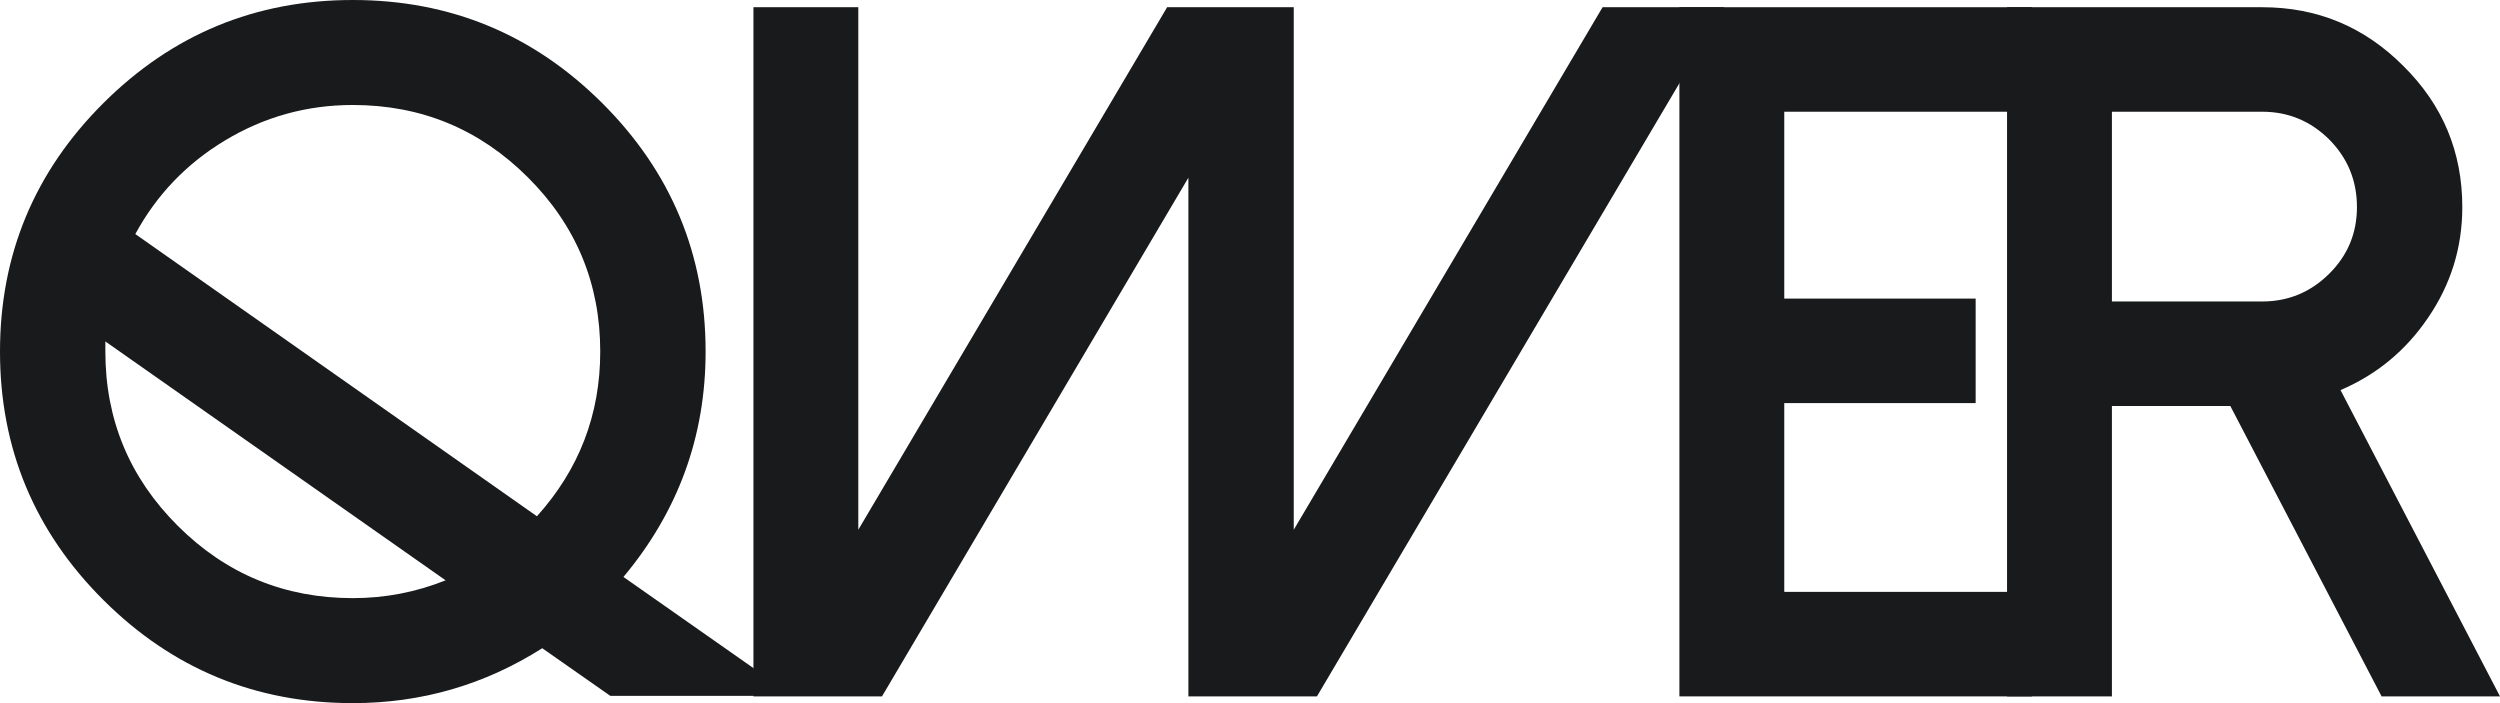
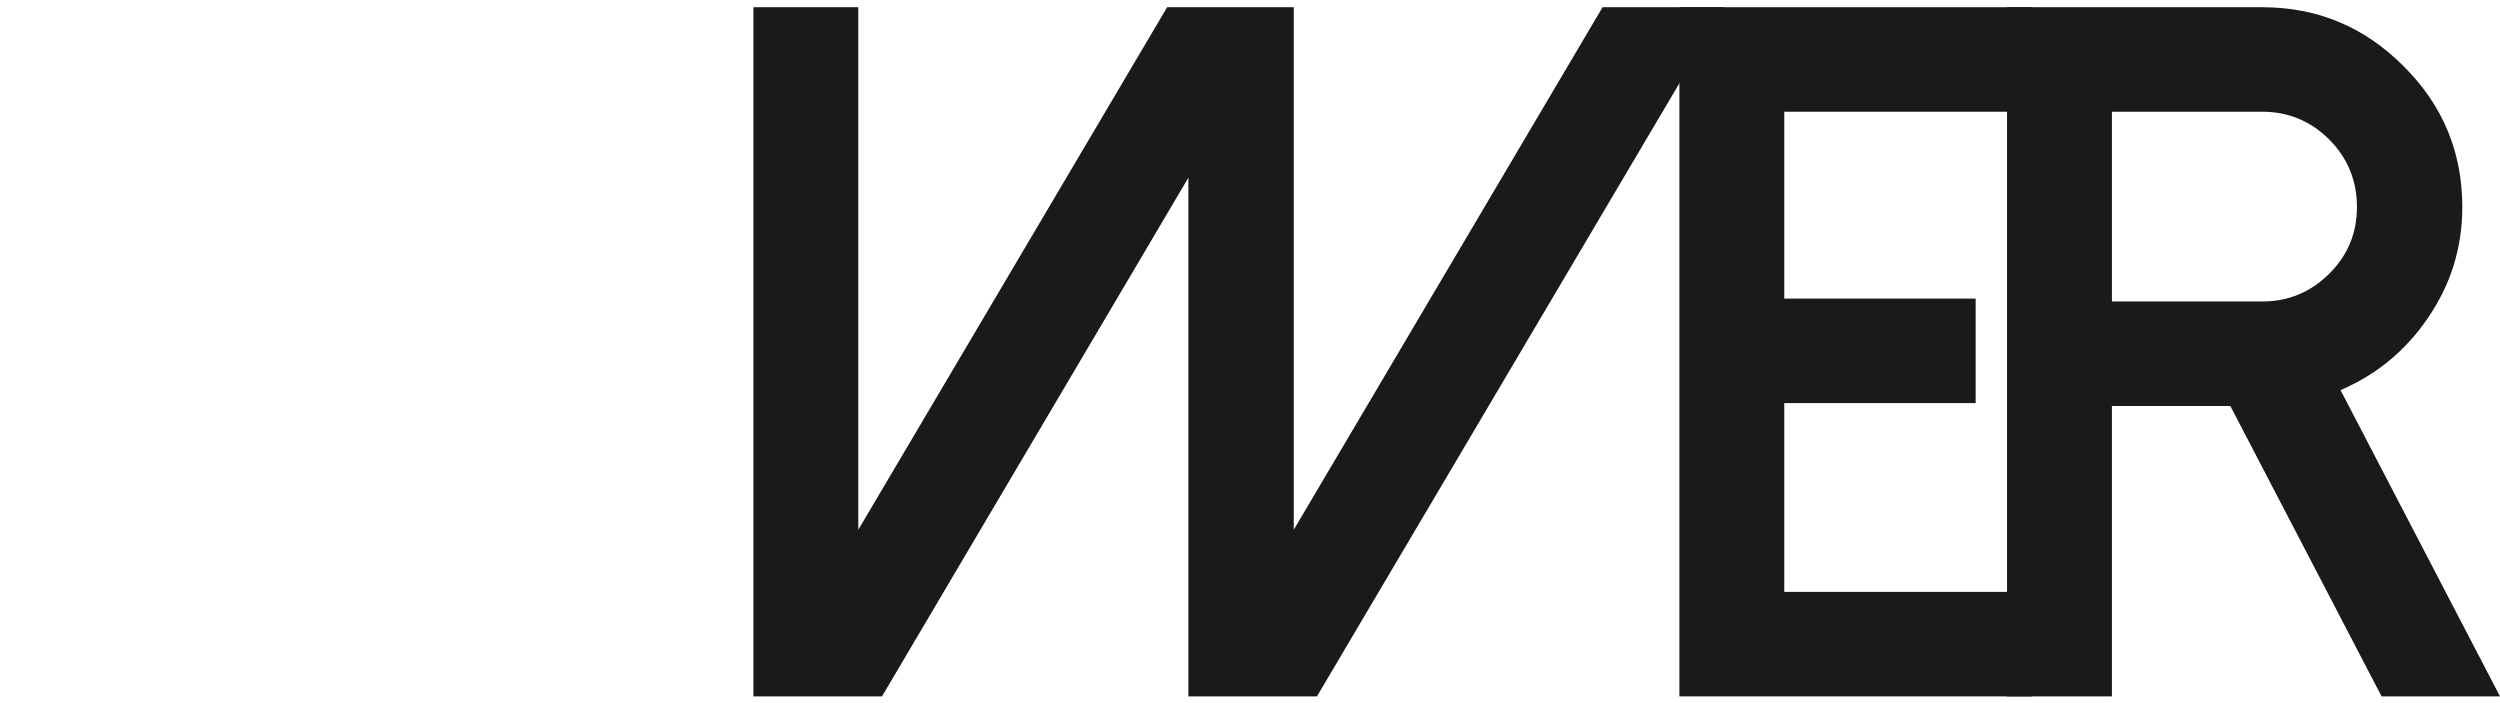
<svg xmlns="http://www.w3.org/2000/svg" width="256" height="72" viewBox="0 0 256 72" fill="none">
-   <path d="M13.857 23.967C16.034 19.956 19.086 16.767 23.012 14.4C27.037 11.967 31.409 10.751 36.127 10.751C43.121 10.751 49.093 13.216 54.042 18.148C58.991 23.079 61.465 29.03 61.465 36C61.465 42.444 59.304 48.066 54.982 52.866L13.857 23.967ZM36.127 61.249C29.133 61.249 23.161 58.784 18.212 53.852C13.263 48.92 10.789 42.97 10.789 36C10.789 35.737 10.789 35.392 10.789 34.964L45.629 59.425C42.593 60.641 39.426 61.249 36.127 61.249ZM63.841 59.08C69.449 52.373 72.254 44.679 72.254 36C72.254 26.071 68.724 17.589 61.663 10.553C54.603 3.518 46.091 0 36.127 0C26.163 0 17.651 3.518 10.591 10.553C3.53 17.589 0 26.071 0 36C0 45.929 3.53 54.411 10.591 61.447C17.651 68.482 26.163 72 36.127 72C43.154 72 49.621 70.126 55.526 66.378L62.504 71.26H81.211L63.841 59.08Z" fill="#191A1B" />
  <path d="M77.151 0.74V71.31H90.315L121.691 18.197V71.31H134.855L176.574 0.74H164.103L132.48 54.247V0.74H119.514L87.89 54.247V0.74H77.151Z" fill="#191A1B" />
  <path d="M171.97 0.74V71.31H208.097V60.608H182.709V41.277H202.307V30.575H182.709V11.441H208.097V0.74H171.97Z" fill="#191A1B" />
  <path d="M216.26 30.871V11.441H231.651C234.324 11.441 236.617 12.395 238.53 14.301C240.411 16.208 241.351 18.51 241.351 21.206C241.351 23.869 240.411 26.137 238.53 28.011C236.617 29.918 234.324 30.871 231.651 30.871H216.26ZM239.669 39.945C243.364 38.367 246.35 35.901 248.626 32.548C250.969 29.129 252.14 25.348 252.14 21.206C252.14 15.551 250.127 10.734 246.102 6.756C242.11 2.745 237.293 0.74 231.651 0.74H205.521V71.31H216.26V41.573H228.385L243.875 71.31H256L239.669 39.945Z" fill="#191A1B" />
</svg>